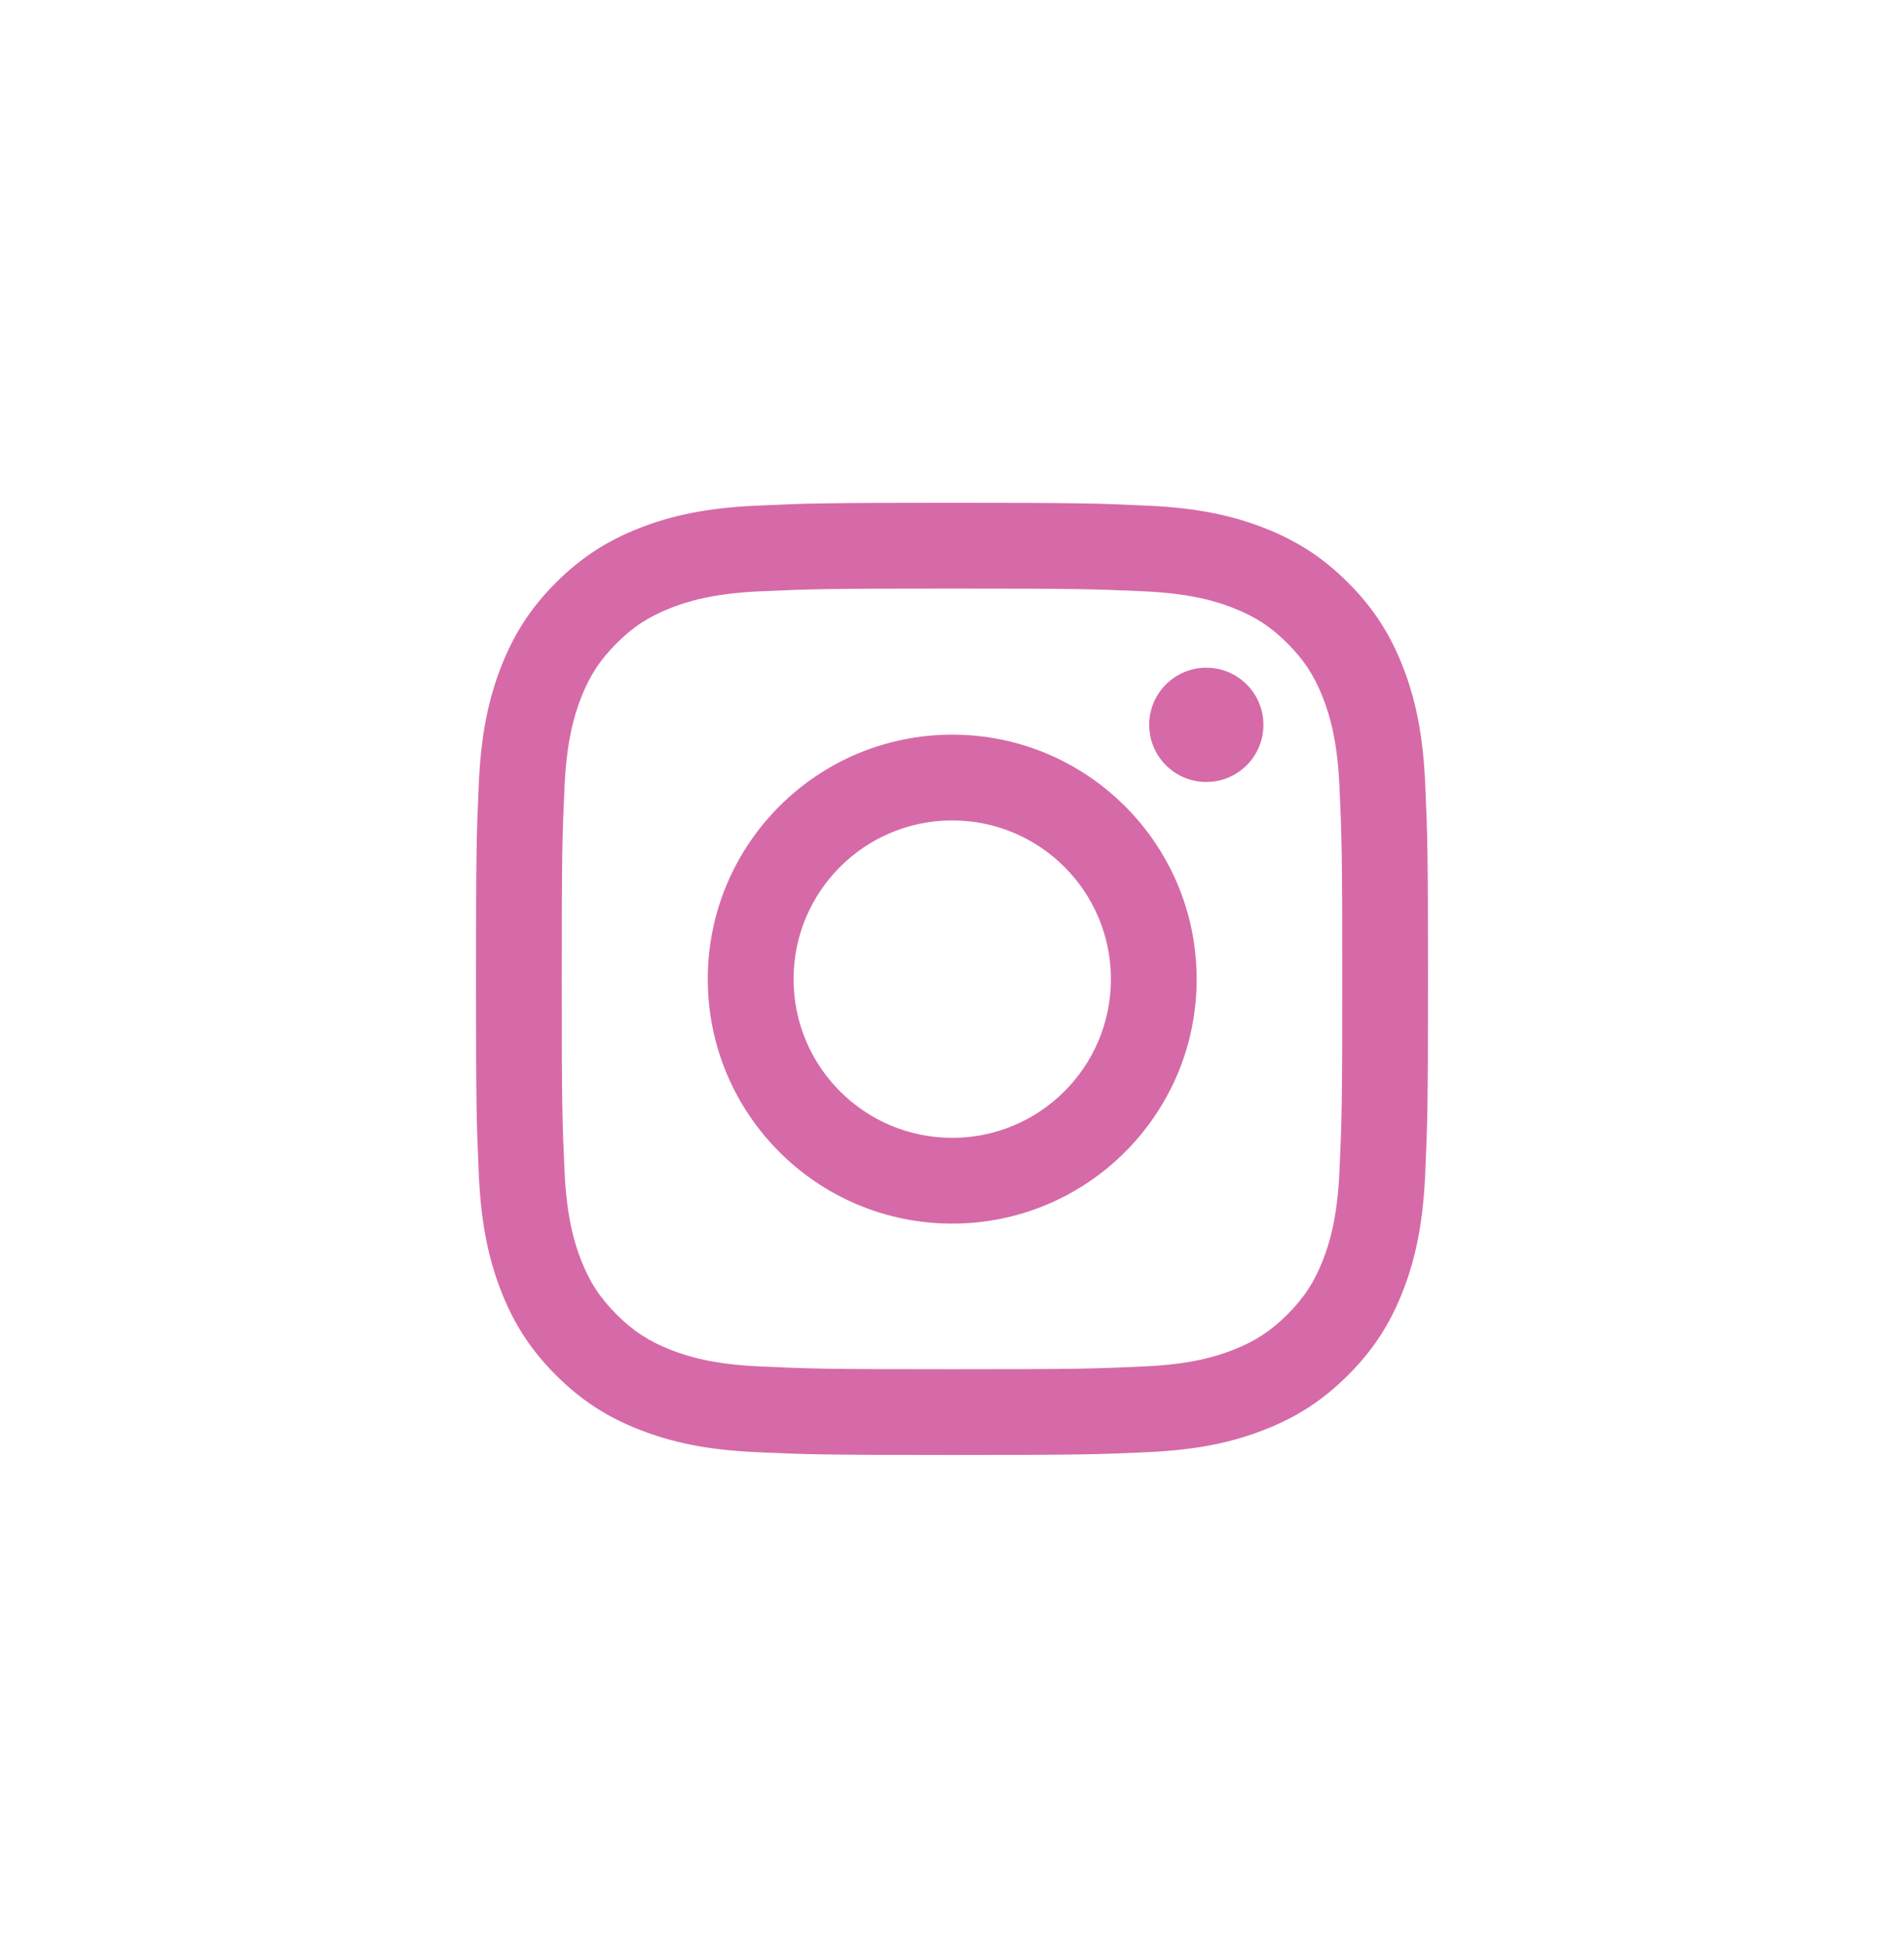
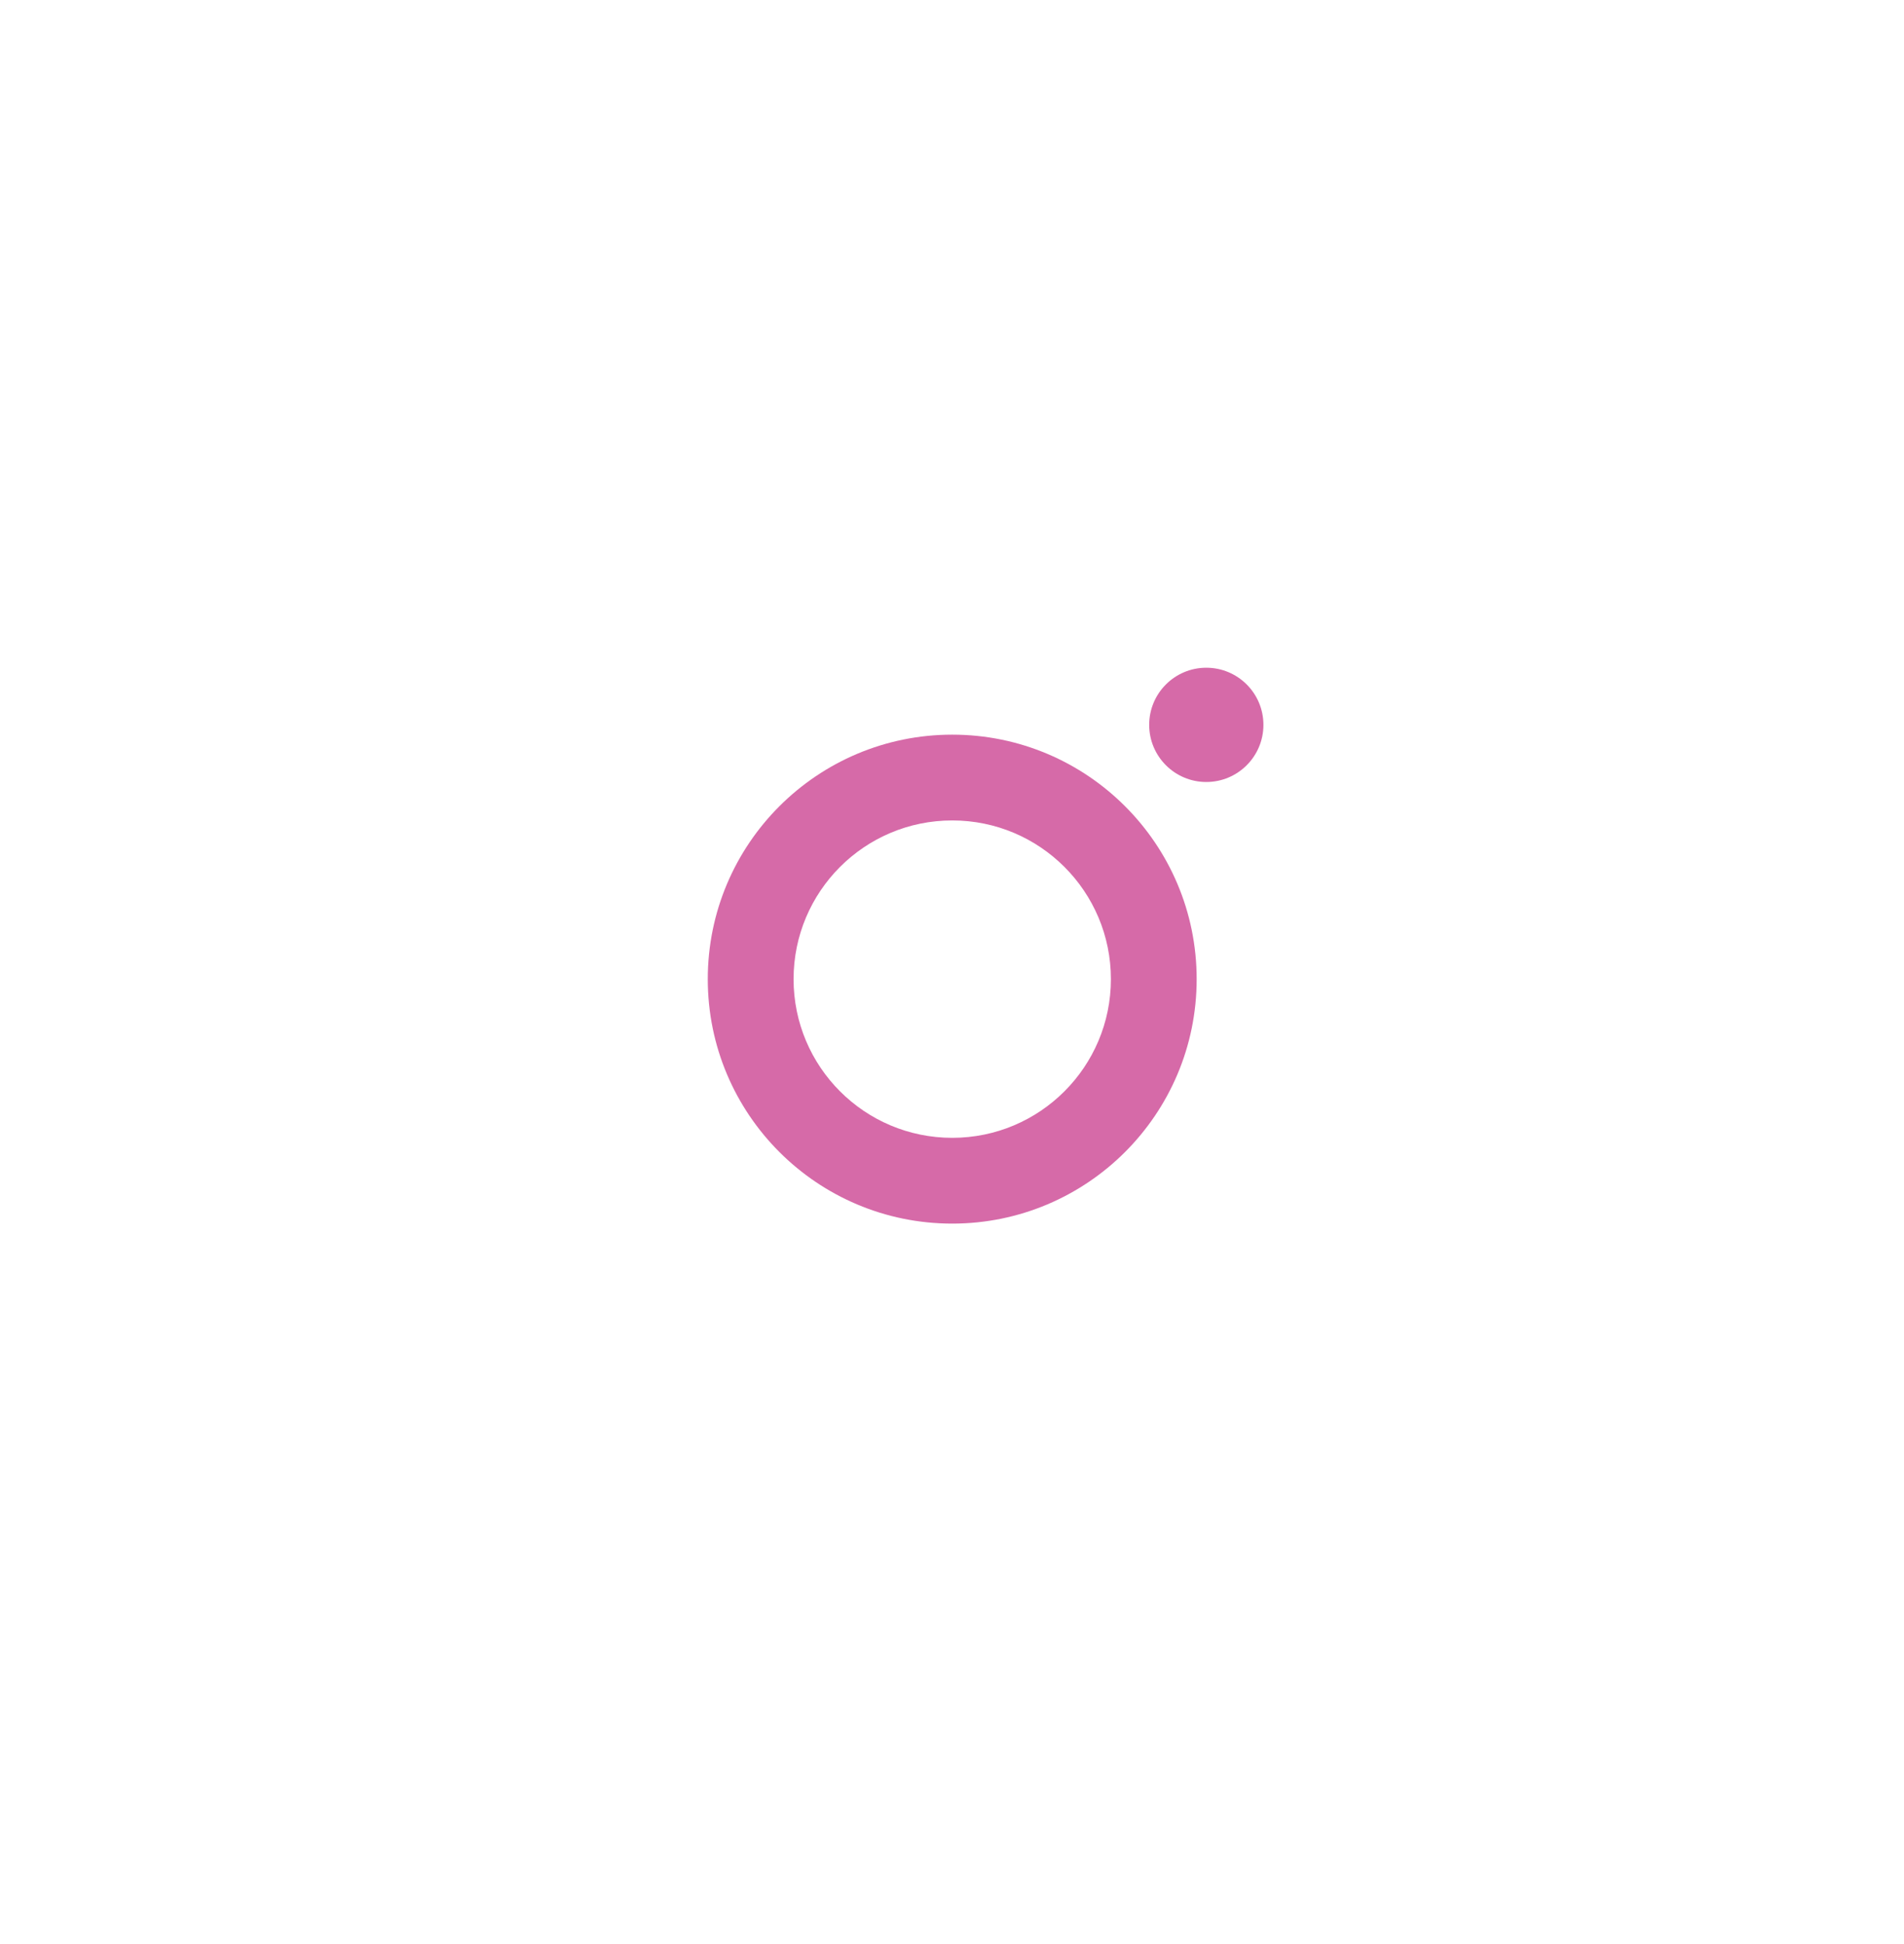
<svg xmlns="http://www.w3.org/2000/svg" width="48" height="49" viewBox="0 0 48 49" fill="none">
-   <path d="M24 14.835C27.204 14.835 27.584 14.848 28.849 14.905C30.019 14.959 30.654 15.154 31.077 15.319C31.637 15.536 32.037 15.796 32.457 16.216C32.877 16.636 33.137 17.036 33.355 17.596C33.519 18.019 33.715 18.654 33.768 19.824C33.826 21.09 33.838 21.469 33.838 24.673C33.838 27.877 33.826 28.257 33.768 29.522C33.715 30.692 33.519 31.328 33.355 31.75C33.137 32.311 32.877 32.71 32.457 33.13C32.037 33.55 31.637 33.81 31.077 34.028C30.654 34.192 30.019 34.388 28.849 34.441C27.584 34.499 27.204 34.511 24 34.511C20.796 34.511 20.416 34.499 19.151 34.441C17.981 34.388 17.346 34.192 16.923 34.028C16.363 33.81 15.963 33.55 15.543 33.13C15.123 32.71 14.863 32.311 14.645 31.75C14.481 31.328 14.286 30.692 14.232 29.522C14.174 28.257 14.162 27.877 14.162 24.673C14.162 21.469 14.174 21.09 14.232 19.824C14.286 18.654 14.481 18.019 14.645 17.596C14.863 17.036 15.123 16.636 15.543 16.216C15.963 15.796 16.363 15.536 16.923 15.319C17.346 15.154 17.981 14.959 19.151 14.905C20.416 14.848 20.796 14.835 24 14.835ZM24 12.673C20.741 12.673 20.332 12.687 19.052 12.746C17.775 12.804 16.903 13.007 16.14 13.303C15.35 13.61 14.681 14.02 14.014 14.687C13.347 15.355 12.937 16.024 12.63 16.813C12.333 17.576 12.13 18.448 12.072 19.726C12.014 21.006 12 21.414 12 24.673C12 27.932 12.014 28.341 12.072 29.621C12.13 30.898 12.333 31.77 12.63 32.534C12.937 33.323 13.347 33.992 14.014 34.659C14.681 35.326 15.35 35.737 16.14 36.043C16.903 36.34 17.775 36.543 19.052 36.601C20.332 36.659 20.741 36.673 24 36.673C27.259 36.673 27.668 36.659 28.948 36.601C30.225 36.543 31.097 36.34 31.86 36.043C32.65 35.737 33.319 35.326 33.986 34.659C34.653 33.992 35.063 33.323 35.37 32.534C35.667 31.77 35.87 30.898 35.928 29.621C35.986 28.341 36 27.932 36 24.673C36 21.414 35.986 21.006 35.928 19.726C35.87 18.448 35.667 17.576 35.37 16.813C35.063 16.024 34.653 15.355 33.986 14.687C33.319 14.02 32.65 13.61 31.86 13.303C31.097 13.007 30.225 12.804 28.948 12.746C27.668 12.687 27.259 12.673 24 12.673Z" fill="#D66AA8" />
  <path d="M24.006 18.517C20.602 18.517 17.843 21.276 17.843 24.679C17.843 28.082 20.602 30.841 24.006 30.841C27.409 30.841 30.168 28.082 30.168 24.679C30.168 21.276 27.409 18.517 24.006 18.517ZM24.006 28.679C21.796 28.679 20.006 26.888 20.006 24.679C20.006 22.47 21.796 20.679 24.006 20.679C26.215 20.679 28.006 22.47 28.006 24.679C28.006 26.888 26.215 28.679 24.006 28.679Z" fill="#D66AA8" />
  <path d="M31.851 18.27C31.851 19.065 31.206 19.71 30.411 19.71C29.616 19.71 28.971 19.065 28.971 18.27C28.971 17.474 29.616 16.83 30.411 16.83C31.206 16.83 31.851 17.474 31.851 18.27Z" fill="#D66AA8" />
</svg>